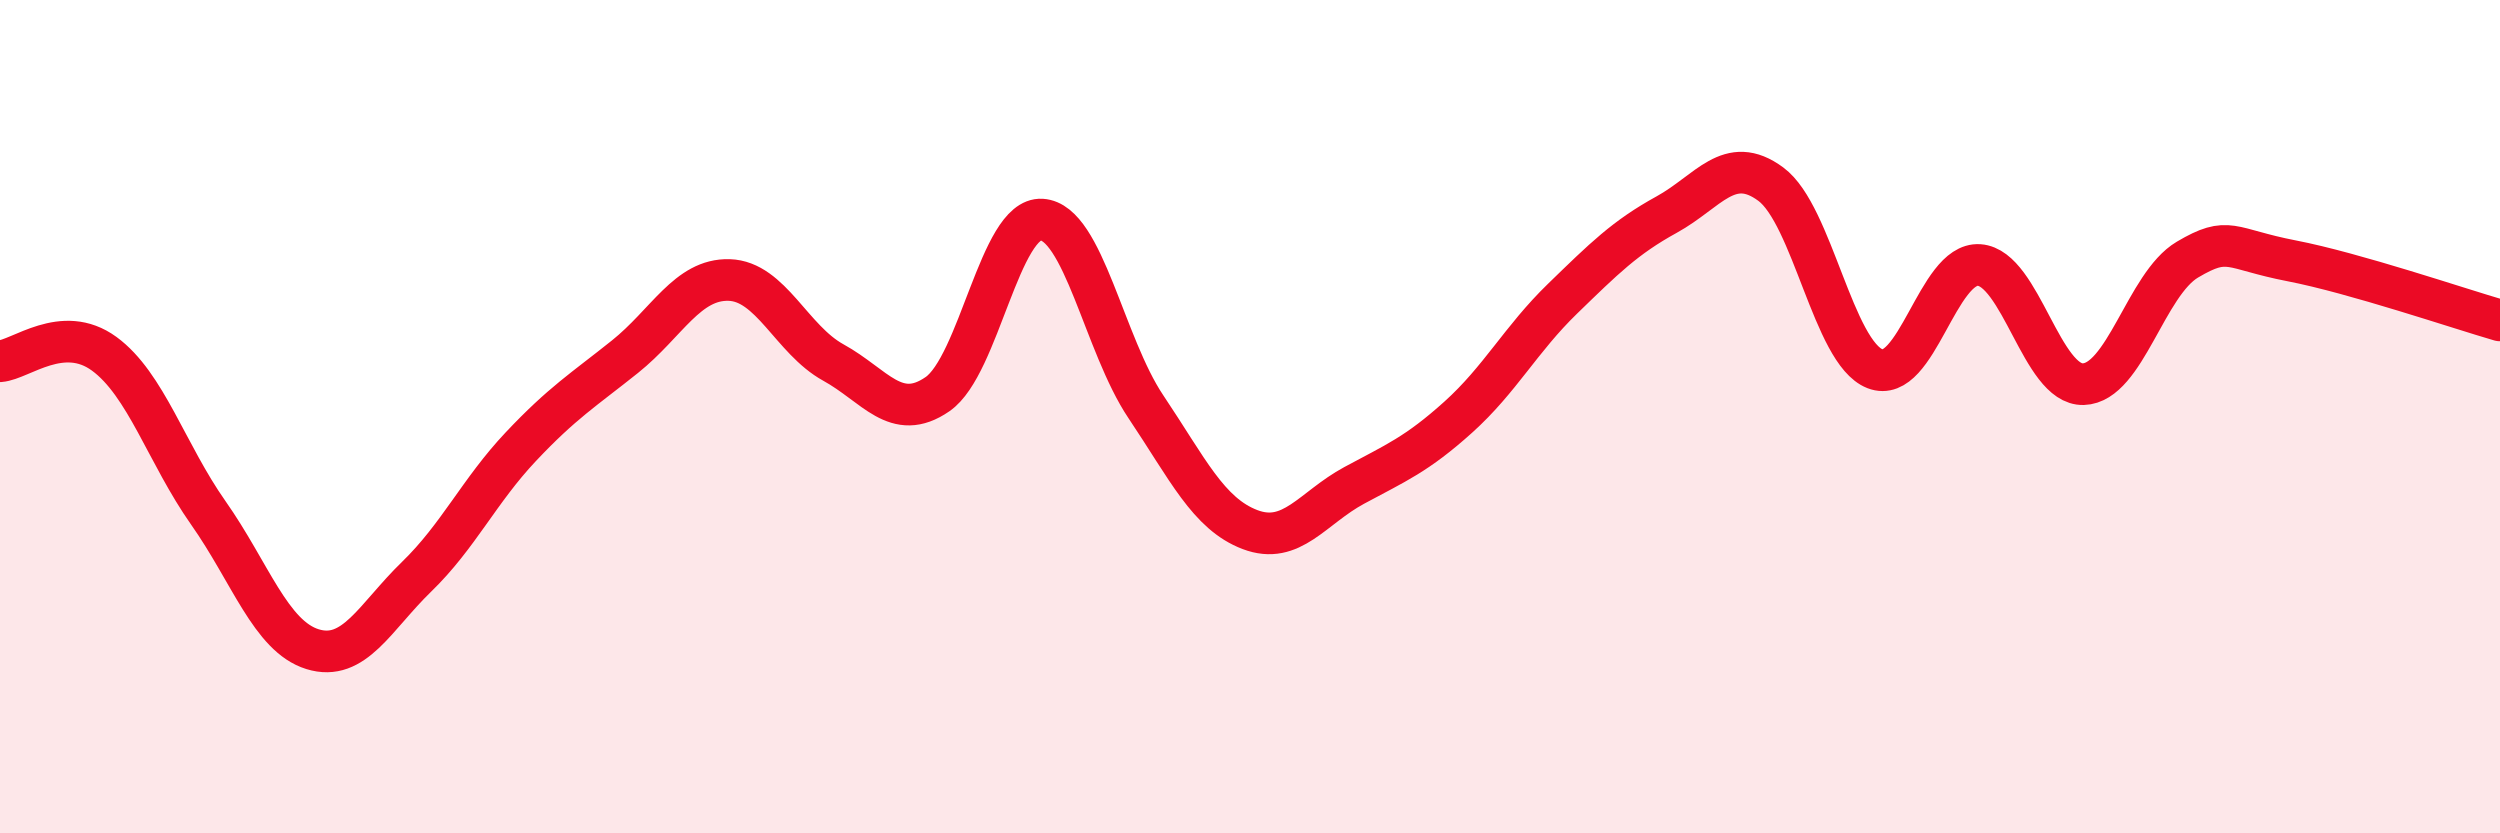
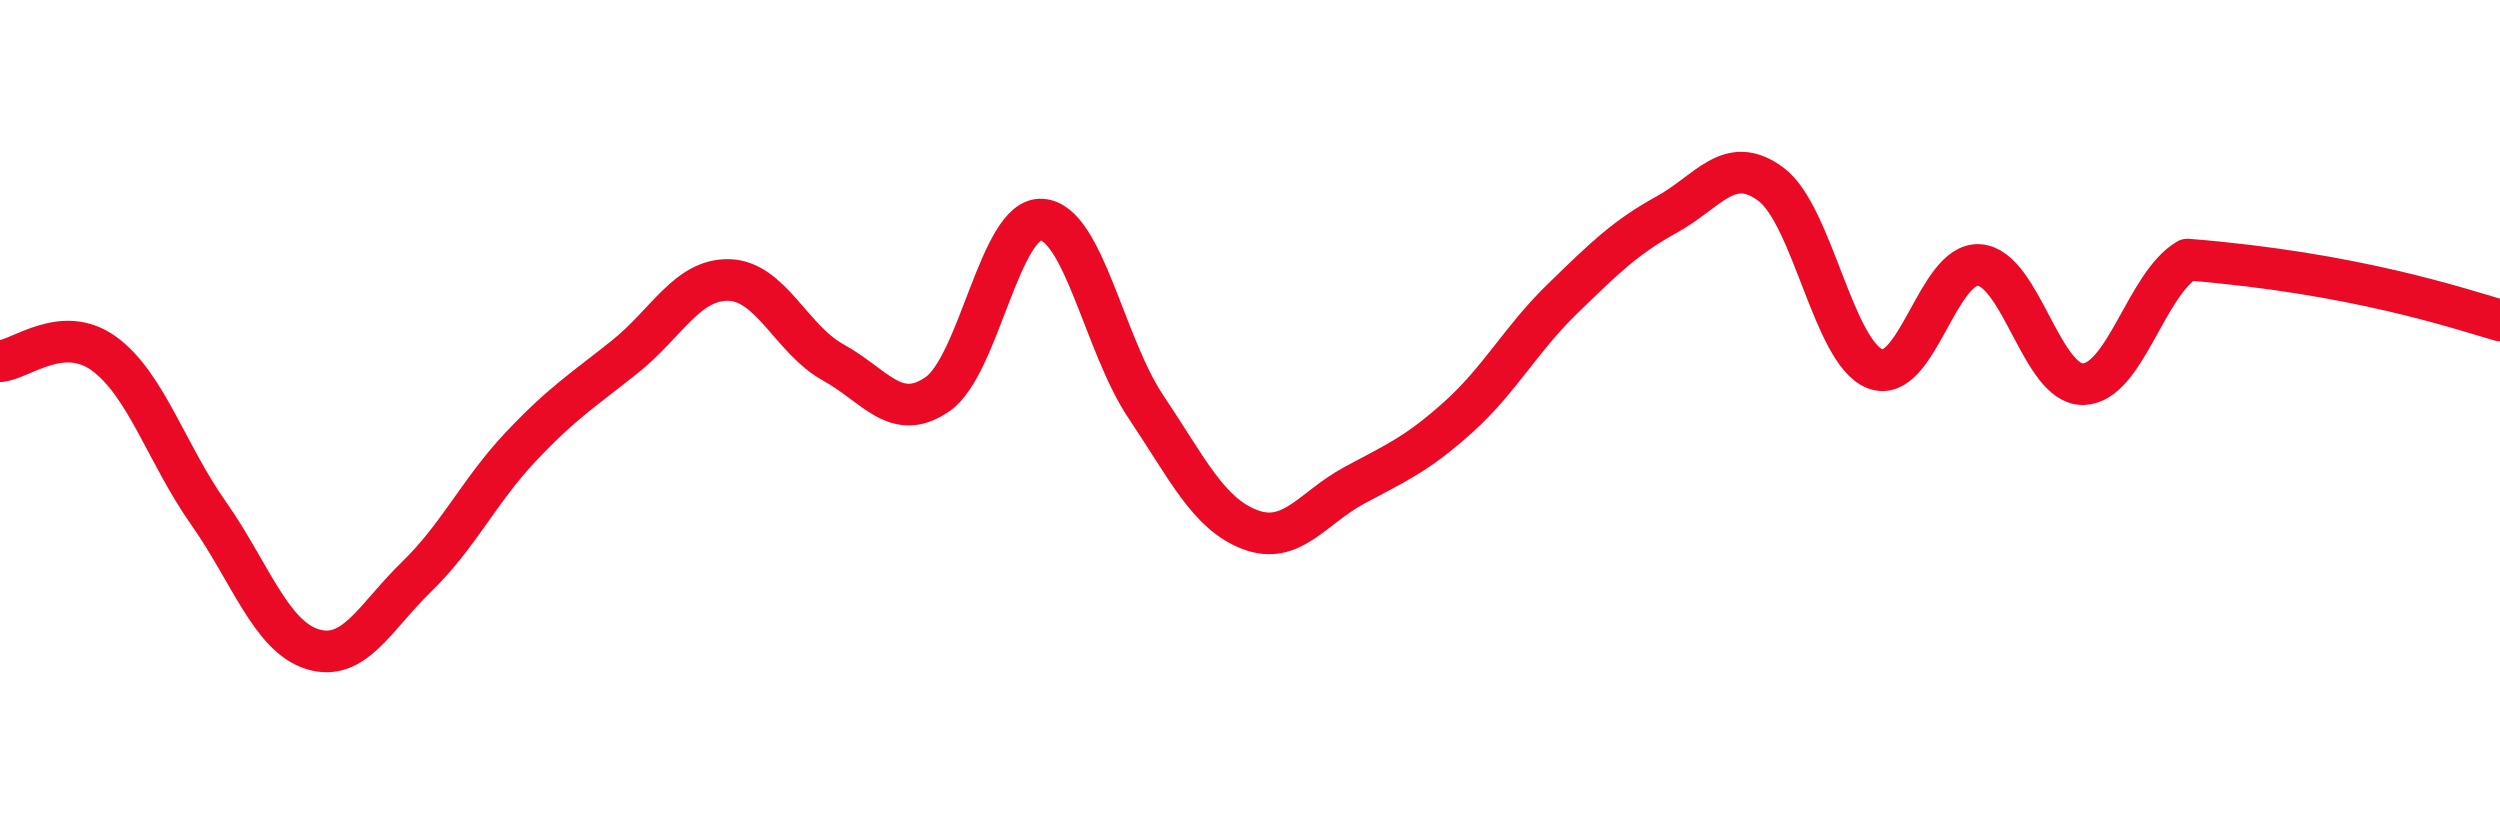
<svg xmlns="http://www.w3.org/2000/svg" width="60" height="20" viewBox="0 0 60 20">
-   <path d="M 0,8.67 C 0.5,8.63 1.5,7.76 2.5,8.49 C 3.5,9.22 4,10.89 5,12.31 C 6,13.73 6.5,15.27 7.5,15.58 C 8.5,15.89 9,14.81 10,13.84 C 11,12.87 11.5,11.78 12.5,10.72 C 13.5,9.66 14,9.36 15,8.56 C 16,7.76 16.5,6.69 17.5,6.72 C 18.5,6.75 19,8.15 20,8.7 C 21,9.25 21.5,10.15 22.5,9.46 C 23.5,8.77 24,5.21 25,5.27 C 26,5.33 26.5,8.27 27.5,9.76 C 28.5,11.25 29,12.33 30,12.71 C 31,13.09 31.5,12.19 32.5,11.65 C 33.5,11.11 34,10.91 35,10.01 C 36,9.11 36.5,8.14 37.5,7.17 C 38.5,6.2 39,5.7 40,5.15 C 41,4.6 41.5,3.68 42.5,4.42 C 43.5,5.16 44,8.46 45,8.85 C 46,9.24 46.5,6.29 47.5,6.36 C 48.5,6.43 49,9.25 50,9.22 C 51,9.19 51.5,6.82 52.5,6.23 C 53.5,5.64 53.5,5.97 55,6.26 C 56.5,6.55 59,7.4 60,7.69L60 20L0 20Z" fill="#EB0A25" opacity="0.1" stroke-linecap="round" stroke-linejoin="round" />
-   <path d="M 0,8.67 C 0.5,8.63 1.5,7.76 2.5,8.49 C 3.5,9.22 4,10.89 5,12.31 C 6,13.73 6.5,15.27 7.5,15.58 C 8.5,15.89 9,14.81 10,13.84 C 11,12.87 11.5,11.78 12.5,10.72 C 13.5,9.66 14,9.36 15,8.56 C 16,7.76 16.5,6.69 17.5,6.72 C 18.5,6.75 19,8.15 20,8.7 C 21,9.25 21.5,10.15 22.5,9.46 C 23.5,8.77 24,5.21 25,5.27 C 26,5.33 26.5,8.27 27.5,9.76 C 28.5,11.25 29,12.33 30,12.71 C 31,13.09 31.5,12.19 32.5,11.65 C 33.5,11.11 34,10.91 35,10.01 C 36,9.11 36.5,8.14 37.5,7.17 C 38.5,6.2 39,5.7 40,5.15 C 41,4.6 41.5,3.68 42.5,4.42 C 43.5,5.16 44,8.46 45,8.85 C 46,9.24 46.5,6.29 47.5,6.36 C 48.5,6.43 49,9.25 50,9.22 C 51,9.19 51.5,6.82 52.5,6.23 C 53.5,5.64 53.5,5.97 55,6.26 C 56.5,6.55 59,7.4 60,7.69" stroke="#EB0A25" stroke-width="1" fill="none" stroke-linecap="round" stroke-linejoin="round" />
+   <path d="M 0,8.67 C 0.5,8.63 1.5,7.76 2.5,8.49 C 3.5,9.22 4,10.89 5,12.31 C 6,13.73 6.5,15.27 7.5,15.58 C 8.5,15.89 9,14.81 10,13.84 C 11,12.87 11.5,11.78 12.5,10.72 C 13.5,9.66 14,9.36 15,8.56 C 16,7.76 16.5,6.69 17.5,6.72 C 18.5,6.75 19,8.15 20,8.7 C 21,9.25 21.5,10.15 22.5,9.46 C 23.5,8.77 24,5.21 25,5.27 C 26,5.33 26.5,8.27 27.5,9.76 C 28.5,11.25 29,12.33 30,12.71 C 31,13.09 31.5,12.19 32.5,11.65 C 33.5,11.11 34,10.91 35,10.01 C 36,9.11 36.5,8.14 37.5,7.17 C 38.5,6.2 39,5.7 40,5.15 C 41,4.6 41.5,3.68 42.5,4.42 C 43.5,5.16 44,8.46 45,8.85 C 46,9.24 46.5,6.29 47.5,6.36 C 48.5,6.43 49,9.25 50,9.22 C 51,9.19 51.5,6.82 52.5,6.23 C 56.5,6.55 59,7.4 60,7.69" stroke="#EB0A25" stroke-width="1" fill="none" stroke-linecap="round" stroke-linejoin="round" />
</svg>